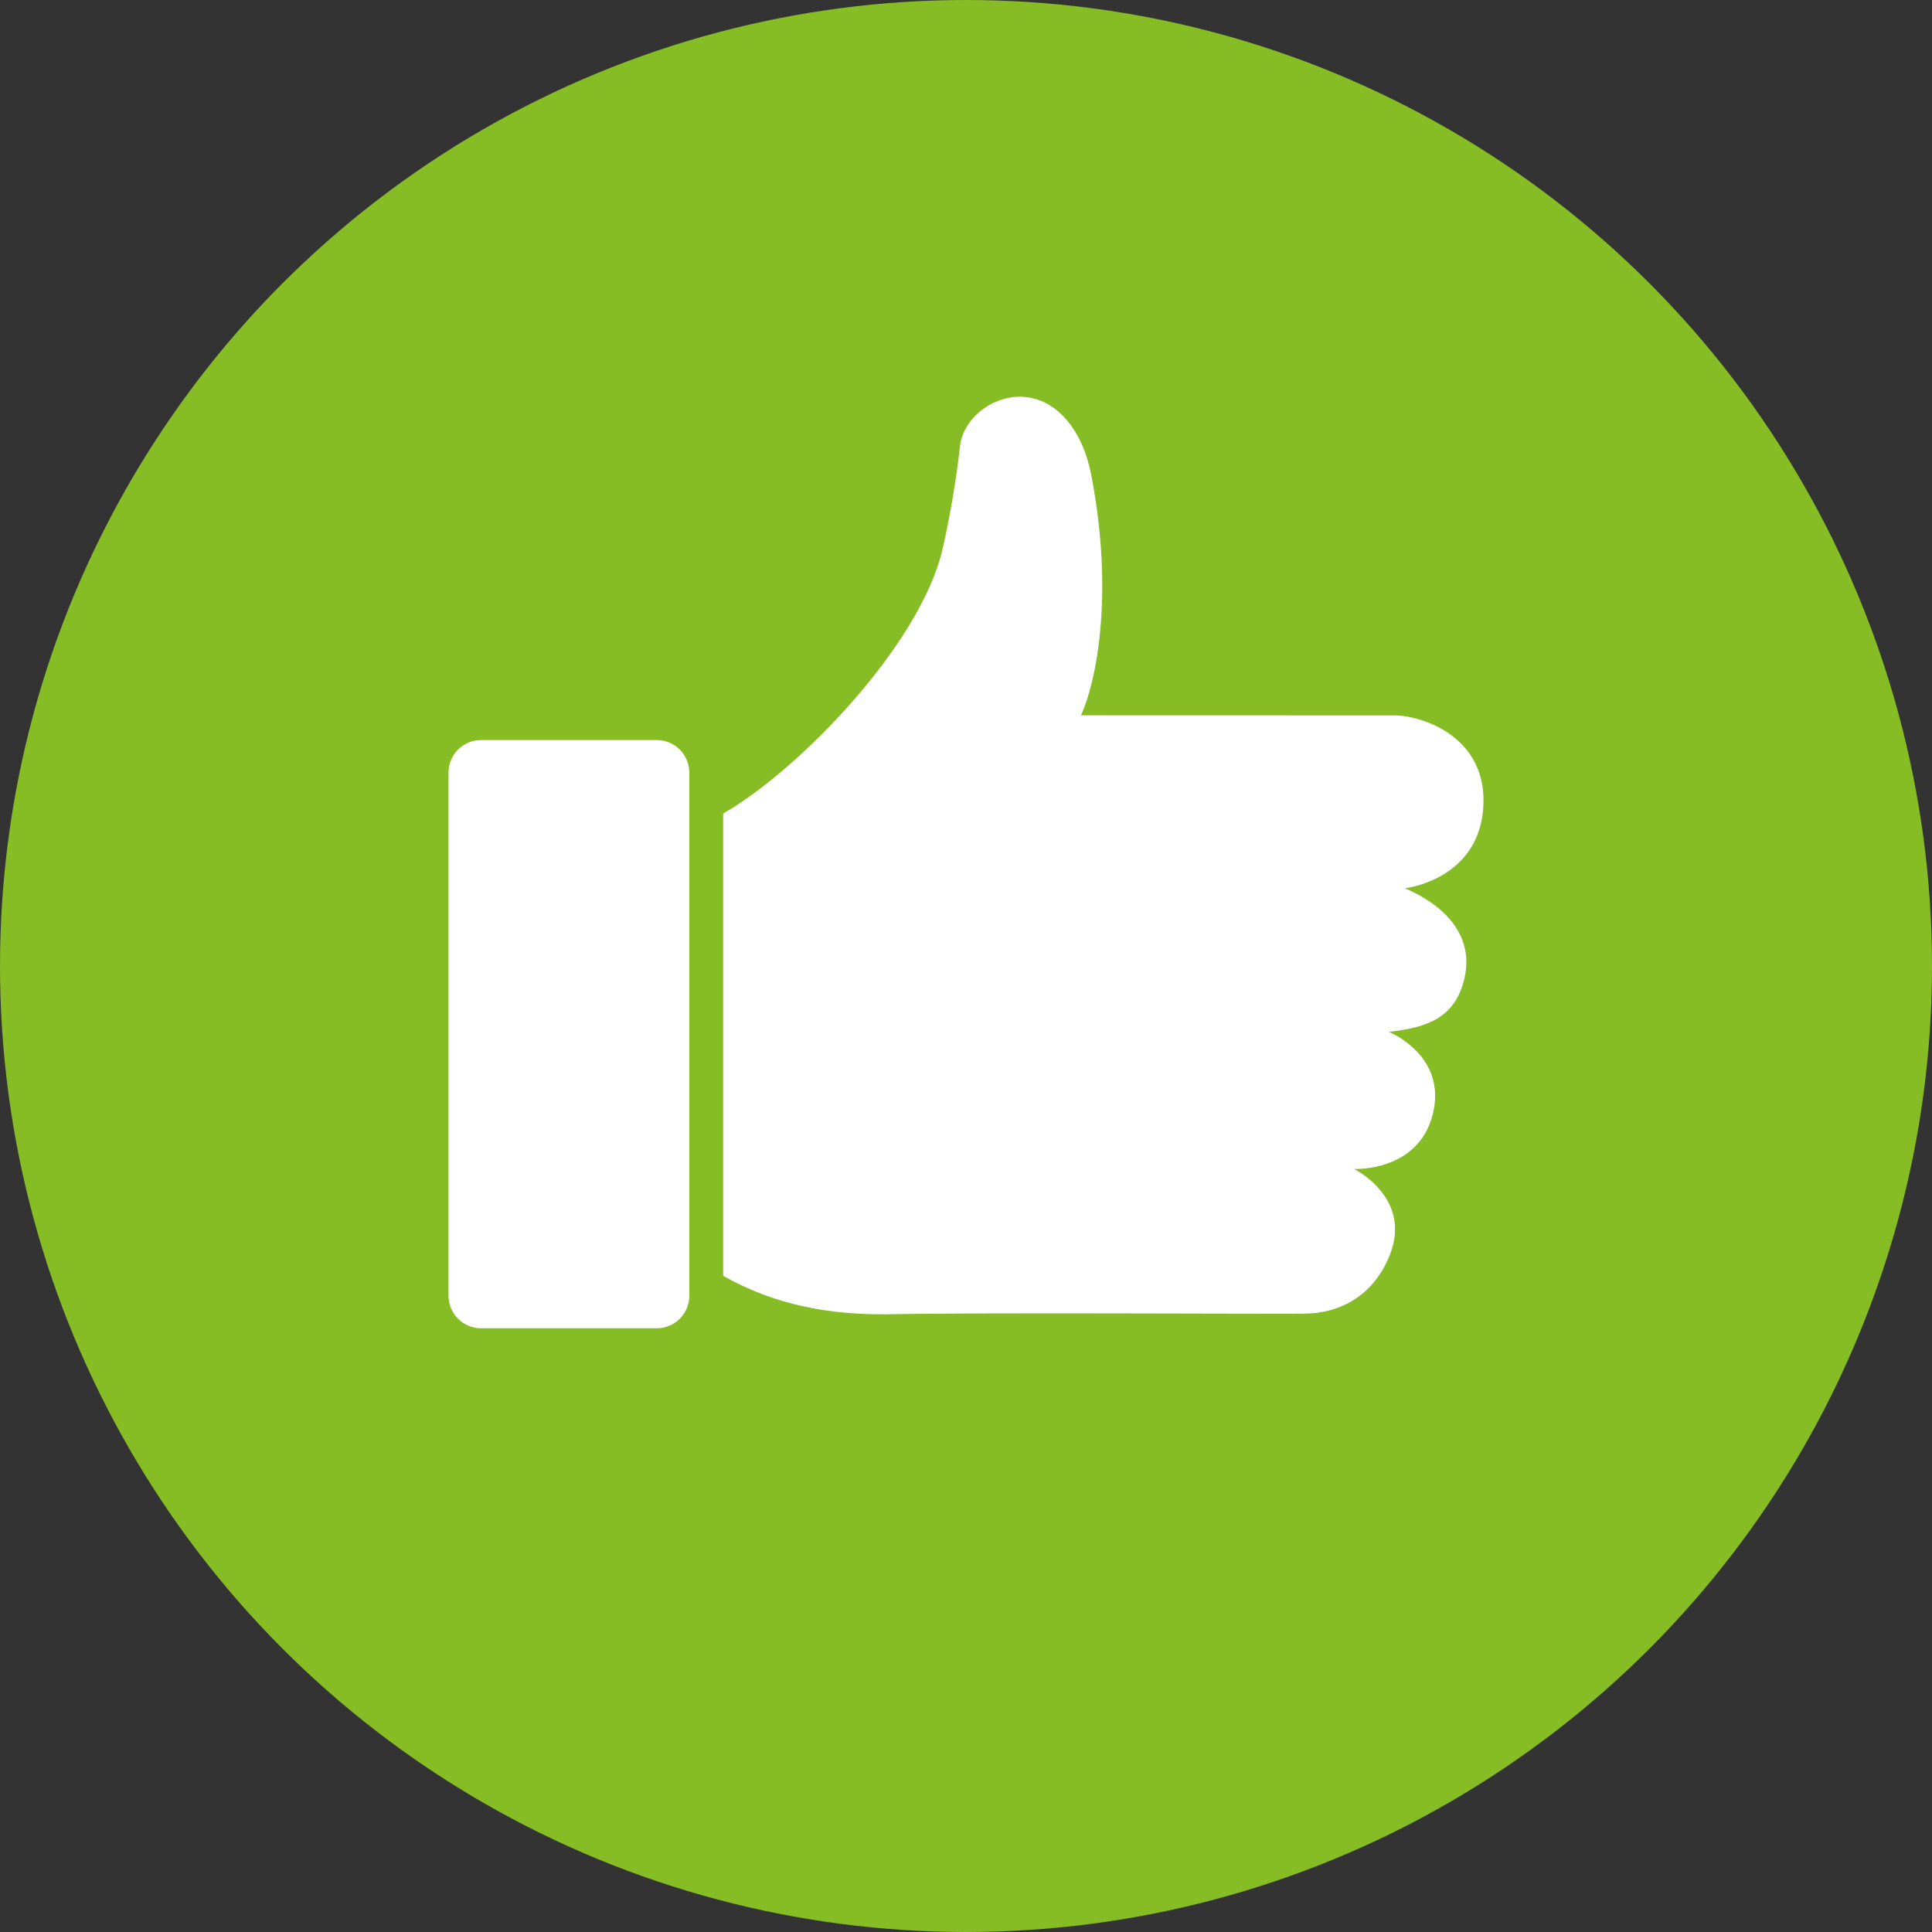
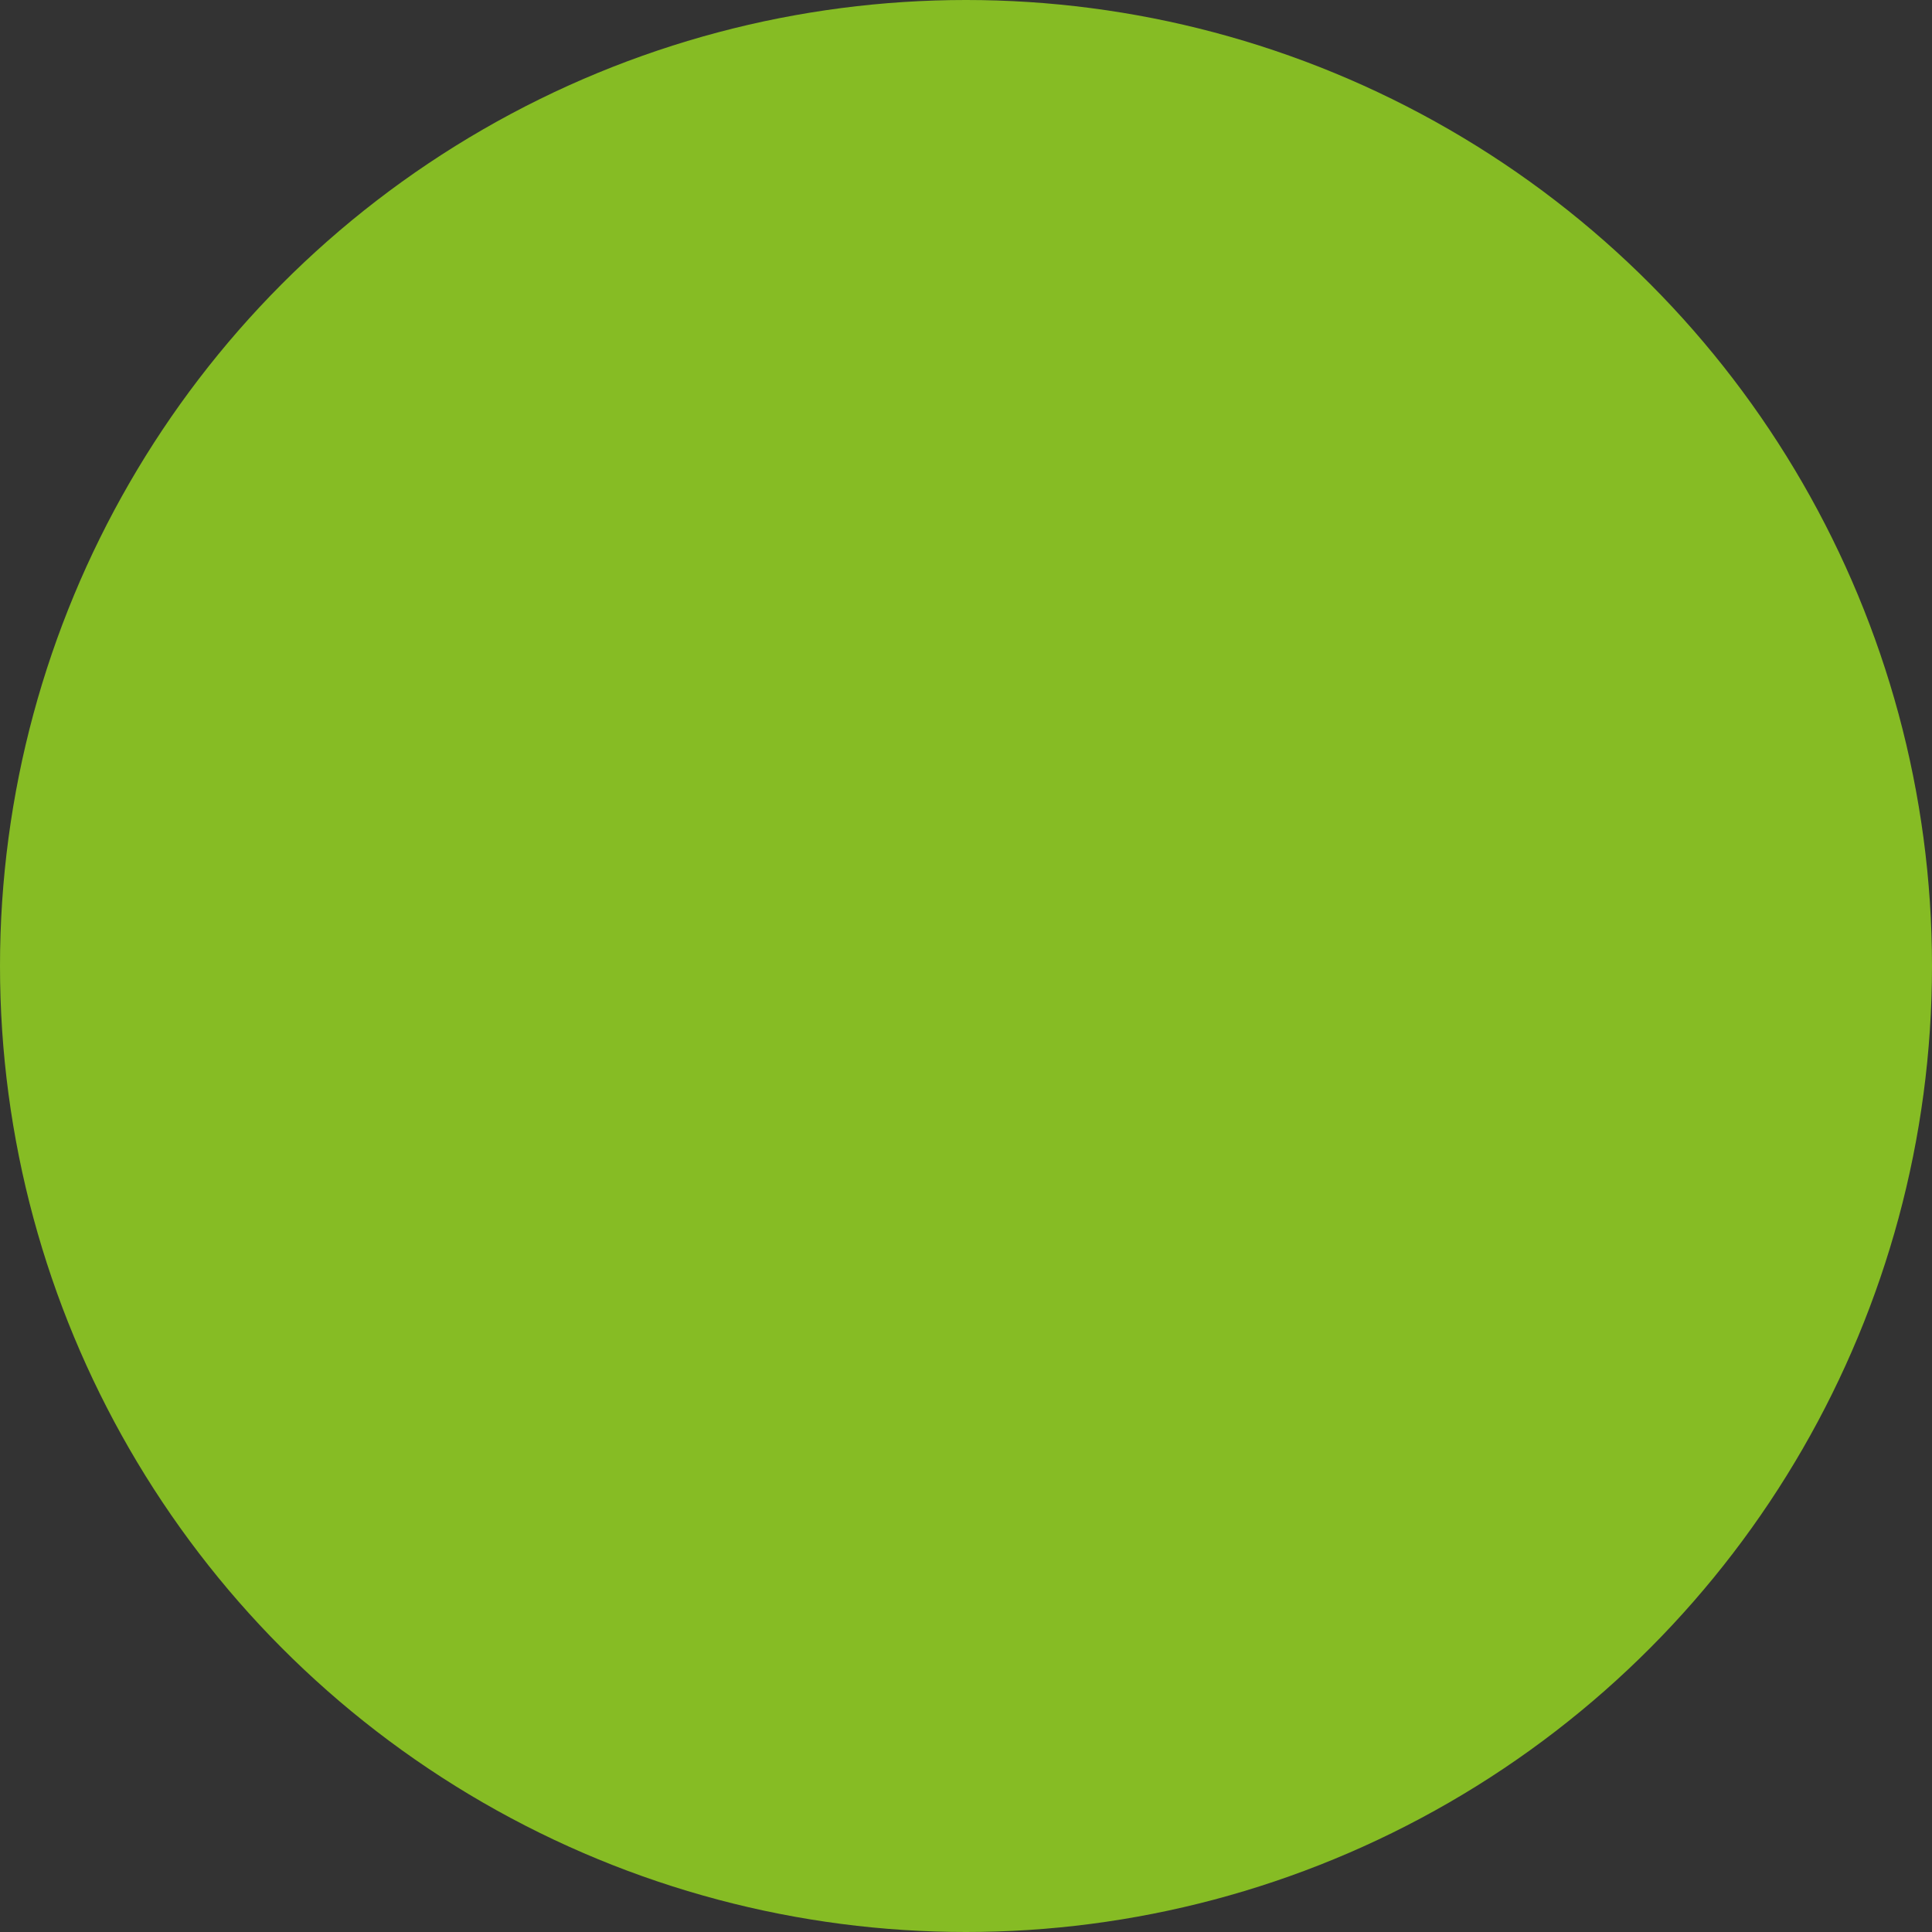
<svg xmlns="http://www.w3.org/2000/svg" width="112" height="112" viewBox="0 0 112 112" fill="none">
  <rect x="0" y="0" width="112" height="112" fill="#333333" stroke="none" />
  <circle cx="56" cy="56" r="56" fill="#86BC24" />
-   <path fill-rule="evenodd" clip-rule="evenodd" d="M85.975 46.953C86.349 42.711 82.409 41.473 80.846 41.473C74.787 41.472 68.726 41.474 62.667 41.468C63.539 39.562 64.603 34.509 63.263 27.547C62.734 24.795 61.116 22.964 59.056 23C57.395 23.029 55.81 24.315 55.643 25.917C55.462 27.68 55.03 30.189 54.623 31.905C53.317 37.391 46.337 44.634 41.922 47.161V73.96C44.917 75.659 48.164 76.254 51.632 76.187C57.111 76.082 72.762 76.174 75.599 76.155C77.606 76.142 79.608 75.181 80.57 72.748C81.885 69.427 78.495 67.766 78.495 67.766C78.495 67.766 82.207 67.95 83.055 64.607C83.925 61.176 80.51 59.818 80.51 59.818C82.82 59.565 84.298 58.962 84.857 56.872C85.514 54.41 83.937 52.562 81.441 51.492C81.819 51.455 85.633 50.837 85.975 46.953ZM38.079 42.902H27.882C26.843 42.902 26 43.748 26 44.792V75.11C26 76.154 26.843 77 27.882 77H38.079C39.119 77 39.961 76.154 39.961 75.11V44.792C39.961 43.749 39.119 42.902 38.079 42.902Z" fill="white" />
</svg>